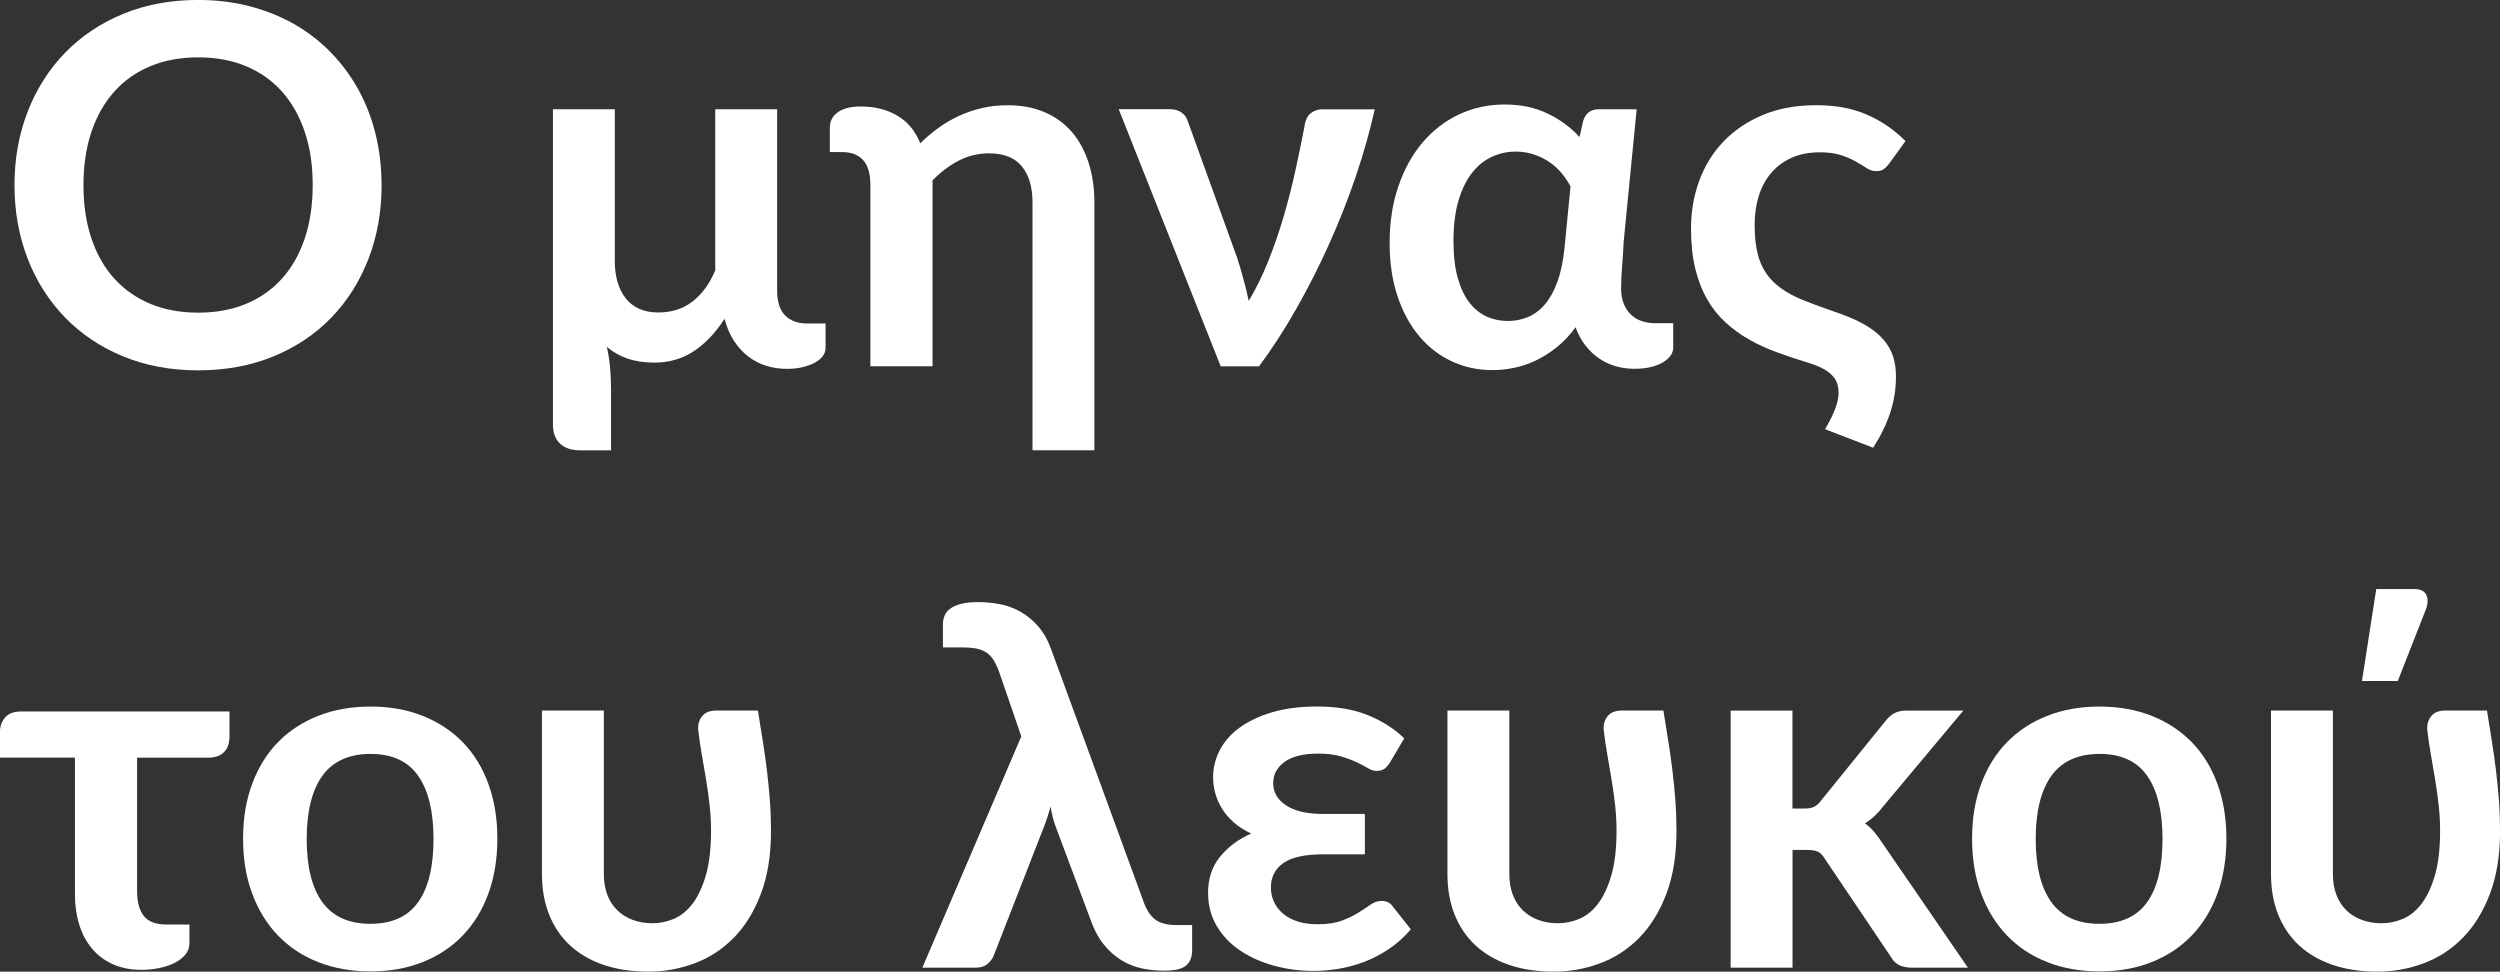
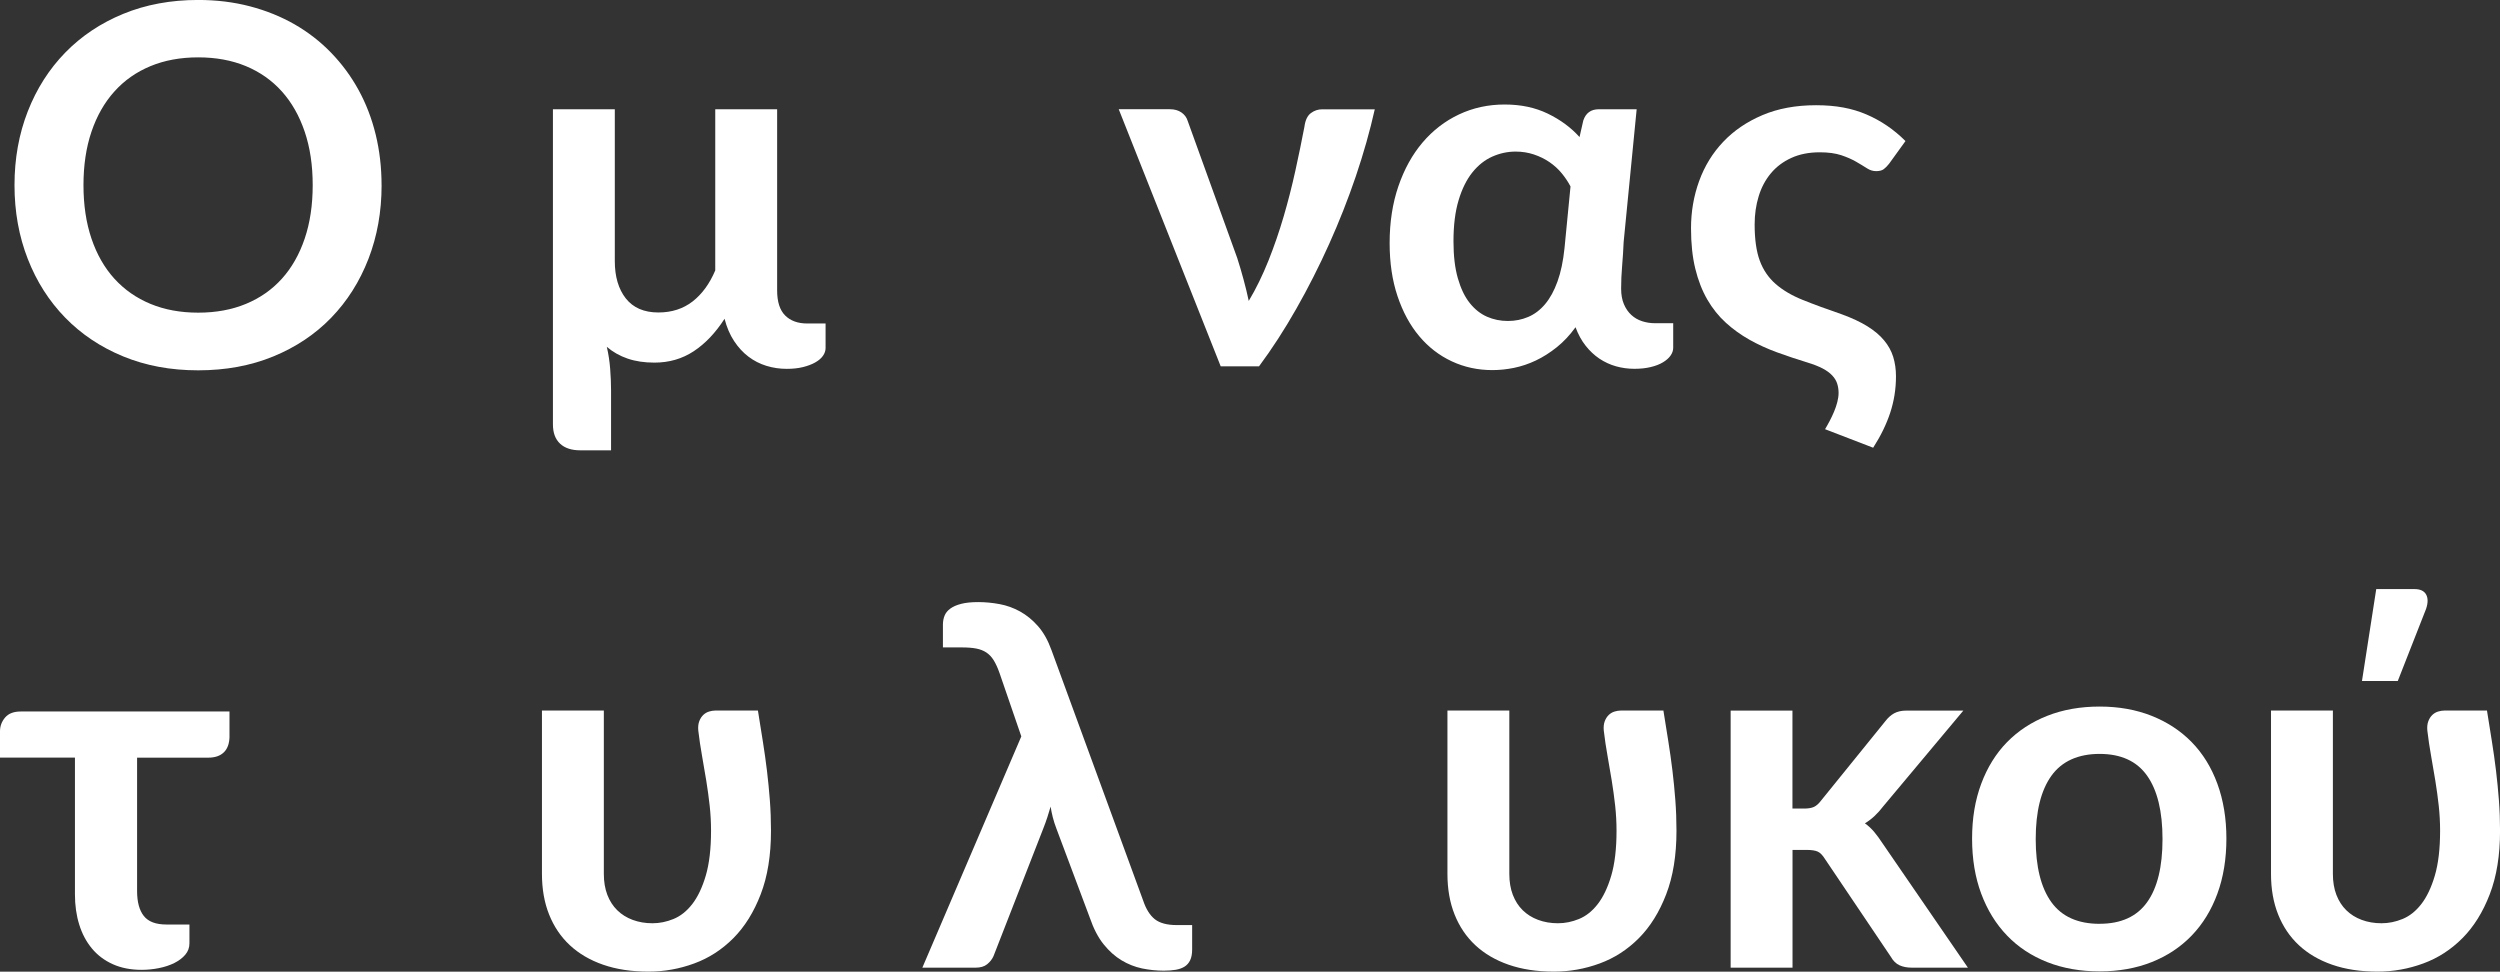
<svg xmlns="http://www.w3.org/2000/svg" id="Calque_2" data-name="Calque 2" viewBox="0 0 658.54 255.95">
  <rect x="0" y="0" width="658.54" height="255.95" fill="#333333" stroke="none" />
  <defs>
    <style>
      .cls-1 {
        fill: #fff;
        stroke-width: 0px;
      }
    </style>
  </defs>
  <g id="Calque_1-2" data-name="Calque 1">
    <g>
      <path class="cls-1" d="M100.52,48.77c0,7-1.16,13.47-3.47,19.44-2.31,5.96-5.58,11.12-9.8,15.48-4.22,4.36-9.31,7.76-15.25,10.2-5.94,2.44-12.54,3.66-19.8,3.66s-13.79-1.22-19.73-3.66c-5.94-2.44-11.03-5.84-15.28-10.2-4.25-4.36-7.54-9.51-9.87-15.48-2.33-5.96-3.5-12.44-3.5-19.44s1.17-13.47,3.5-19.44c2.33-5.96,5.62-11.12,9.87-15.48,4.25-4.36,9.34-7.76,15.28-10.2,5.94-2.44,12.52-3.66,19.73-3.66,4.84,0,9.39.56,13.66,1.68,4.27,1.12,8.18,2.71,11.75,4.75,3.56,2.05,6.76,4.53,9.6,7.46,2.84,2.93,5.25,6.19,7.23,9.8,1.98,3.61,3.49,7.52,4.52,11.75,1.03,4.22,1.55,8.67,1.55,13.33ZM82.37,48.77c0-5.24-.7-9.93-2.11-14.09-1.41-4.16-3.41-7.69-6.01-10.59-2.6-2.9-5.75-5.12-9.47-6.67-3.72-1.54-7.91-2.31-12.57-2.31s-8.86.77-12.57,2.31c-3.72,1.54-6.89,3.76-9.5,6.67-2.62,2.9-4.63,6.44-6.04,10.59-1.41,4.16-2.11,8.86-2.11,14.09s.7,9.93,2.11,14.09c1.41,4.16,3.42,7.68,6.04,10.56,2.62,2.88,5.79,5.09,9.5,6.63,3.72,1.54,7.91,2.31,12.57,2.31s8.85-.77,12.57-2.31c3.72-1.54,6.87-3.75,9.47-6.63,2.6-2.88,4.6-6.4,6.01-10.56,1.41-4.16,2.11-8.85,2.11-14.09Z" />
      <path class="cls-1" d="M217.47,85.21v6.47c0,.7-.23,1.39-.69,2.05s-1.14,1.24-2.05,1.75c-.9.51-1.98.91-3.23,1.22-1.25.31-2.67.46-4.26.46-1.85,0-3.63-.26-5.35-.79-1.72-.53-3.29-1.33-4.72-2.41-1.43-1.08-2.7-2.45-3.8-4.12-1.1-1.67-1.94-3.63-2.51-5.87-2.38,3.7-5.08,6.54-8.12,8.55-3.04,2-6.49,3-10.36,3-2.64,0-4.99-.35-7.06-1.06s-3.89-1.74-5.48-3.1c.44,1.89.74,3.84.89,5.84.15,2,.23,3.86.23,5.58v15.84h-8.12c-2.29,0-4.06-.58-5.31-1.75s-1.88-2.85-1.88-5.05V28.78h16.3v40c0,4.09.97,7.37,2.9,9.83,1.94,2.46,4.8,3.7,8.58,3.7,3.52,0,6.52-.97,9.01-2.9,2.49-1.94,4.48-4.66,5.97-8.18V28.78h16.3v47.72c0,2.99.7,5.19,2.11,6.6,1.41,1.41,3.34,2.11,5.81,2.11h4.82Z" />
-       <path class="cls-1" d="M218.59,33.59c0-.7.14-1.39.43-2.05.29-.66.76-1.25,1.42-1.78.66-.53,1.51-.95,2.54-1.25,1.03-.31,2.32-.46,3.86-.46,3.56,0,6.72.79,9.47,2.38,2.75,1.58,4.79,4.03,6.1,7.33,1.5-1.5,3.1-2.86,4.82-4.09,1.72-1.23,3.53-2.29,5.45-3.17,1.91-.88,3.93-1.56,6.04-2.05,2.11-.48,4.36-.73,6.73-.73,3.7,0,6.97.63,9.83,1.88,2.86,1.25,5.25,3.01,7.16,5.28,1.91,2.27,3.37,4.97,4.36,8.12.99,3.15,1.48,6.61,1.48,10.39v65.21h-16.3V53.39c0-4.13-.95-7.34-2.84-9.6-1.89-2.27-4.75-3.4-8.58-3.4-2.86,0-5.52.64-7.99,1.91-2.46,1.28-4.77,3.01-6.93,5.21v48.97h-16.37v-47.78c0-2.95-.64-5.12-1.91-6.53-1.28-1.41-3.12-2.11-5.54-2.11h-3.23v-6.47Z" />
      <path class="cls-1" d="M362.14,28.78c-1.28,5.72-2.94,11.59-4.98,17.62-2.05,6.03-4.39,11.98-7.03,17.85-2.64,5.87-5.52,11.56-8.65,17.06-3.12,5.5-6.4,10.56-9.83,15.18h-10.1l-26.86-67.72h13.46c1.23,0,2.25.29,3.07.86.81.57,1.35,1.3,1.62,2.18l13.07,36.17c.62,1.94,1.18,3.84,1.68,5.71.51,1.87.96,3.73,1.35,5.58,1.94-3.25,3.66-6.79,5.18-10.59,1.52-3.81,2.86-7.71,4.03-11.71,1.17-4,2.19-8.01,3.07-12.01s1.67-7.85,2.38-11.55c.22-1.72.78-2.91,1.68-3.6.9-.68,1.9-1.02,3-1.02h13.86Z" />
      <path class="cls-1" d="M440.75,85.14v6.47c0,.7-.23,1.39-.69,2.05-.46.66-1.13,1.25-2.01,1.78-.88.53-1.96.95-3.23,1.25-1.28.31-2.71.46-4.29.46-1.67,0-3.29-.22-4.85-.66-1.56-.44-3.01-1.11-4.36-2.01-1.34-.9-2.55-2.03-3.63-3.4-1.08-1.36-1.97-2.99-2.67-4.88-1.5,2.07-3.13,3.82-4.92,5.25-1.78,1.43-3.62,2.6-5.51,3.5-1.89.9-3.82,1.55-5.77,1.95-1.96.4-3.86.59-5.71.59-3.83,0-7.39-.77-10.69-2.31s-6.16-3.75-8.58-6.63c-2.42-2.88-4.32-6.39-5.71-10.53-1.39-4.13-2.08-8.8-2.08-13.99,0-5.5.77-10.49,2.31-14.98,1.54-4.49,3.66-8.33,6.37-11.52,2.71-3.19,5.91-5.65,9.6-7.39,3.7-1.74,7.7-2.61,12.01-2.61s8.06.8,11.38,2.41c3.32,1.61,6.11,3.66,8.35,6.17l.99-4.36c.66-1.98,2.02-2.97,4.09-2.97h9.97l-3.43,34.98c-.09,2.11-.22,4.21-.4,6.3-.18,2.09-.26,4.08-.26,5.97,0,1.58.24,2.95.73,4.09.48,1.14,1.13,2.09,1.95,2.84.81.75,1.76,1.3,2.84,1.65,1.08.35,2.21.53,3.4.53h4.82ZM413.69,49.1c-.62-1.19-1.39-2.34-2.31-3.46-.92-1.12-2-2.1-3.23-2.94-1.23-.84-2.6-1.51-4.09-2.01-1.5-.5-3.1-.76-4.82-.76-2.11,0-4.16.44-6.14,1.32-1.98.88-3.73,2.27-5.25,4.16-1.52,1.89-2.73,4.33-3.63,7.33-.9,2.99-1.35,6.6-1.35,10.82,0,3.83.38,7.08,1.16,9.77.77,2.68,1.81,4.85,3.13,6.5,1.32,1.65,2.84,2.85,4.55,3.6,1.72.75,3.54,1.12,5.48,1.12s3.67-.35,5.35-1.06c1.67-.7,3.16-1.83,4.46-3.37,1.3-1.54,2.39-3.53,3.27-5.97.88-2.44,1.5-5.38,1.85-8.81l1.58-16.24Z" />
      <path class="cls-1" d="M497.64,43.1c-.48.62-.96,1.1-1.42,1.45-.46.35-1.13.53-2.01.53s-1.65-.25-2.44-.76-1.74-1.08-2.84-1.72c-1.1-.64-2.41-1.21-3.93-1.72-1.52-.5-3.4-.76-5.64-.76-2.86,0-5.37.5-7.52,1.49-2.16.99-3.95,2.34-5.38,4.06s-2.5,3.73-3.2,6.04c-.71,2.31-1.06,4.79-1.06,7.42,0,3.92.45,7.09,1.35,9.54.9,2.44,2.3,4.49,4.19,6.14,1.89,1.65,4.29,3.06,7.19,4.22,2.9,1.17,6.34,2.43,10.3,3.79,2.64.97,4.86,2.01,6.67,3.13,1.8,1.12,3.27,2.35,4.39,3.7,1.12,1.34,1.92,2.79,2.41,4.36.48,1.56.73,3.27.73,5.12,0,3.34-.51,6.54-1.52,9.6-1.01,3.06-2.51,6.13-4.49,9.21l-12.67-4.88c.4-.66.8-1.39,1.22-2.18.42-.79.8-1.61,1.15-2.44s.64-1.68.86-2.54c.22-.86.33-1.66.33-2.41,0-.84-.12-1.64-.36-2.41-.24-.77-.68-1.5-1.32-2.18-.64-.68-1.49-1.3-2.54-1.85-1.06-.55-2.38-1.07-3.96-1.55-2.73-.83-5.39-1.73-7.99-2.67-2.6-.95-5.03-2.06-7.29-3.33-2.27-1.28-4.35-2.77-6.24-4.49-1.89-1.72-3.52-3.75-4.88-6.1-1.36-2.35-2.42-5.07-3.17-8.15-.75-3.08-1.12-6.62-1.12-10.63,0-4.36.71-8.5,2.14-12.44,1.43-3.94,3.54-7.38,6.34-10.33,2.79-2.95,6.24-5.29,10.33-7.03,4.09-1.74,8.8-2.61,14.12-2.61s9.49.81,13.3,2.44c3.8,1.63,7.23,3.96,10.26,7l-4.29,5.94Z" />
      <path class="cls-1" d="M60.46,193.84c0,1.89-.48,3.32-1.45,4.29-.97.97-2.35,1.45-4.16,1.45h-18.74v35.11c0,2.9.59,5.1,1.78,6.6,1.19,1.5,3.17,2.24,5.94,2.24h6.07v4.95c0,1.14-.36,2.14-1.09,3-.73.86-1.68,1.58-2.87,2.18-1.19.59-2.54,1.05-4.06,1.35-1.52.31-3.05.46-4.59.46-2.86,0-5.39-.5-7.59-1.49-2.2-.99-4.04-2.38-5.51-4.16-1.47-1.78-2.59-3.88-3.33-6.3-.75-2.42-1.12-5.06-1.12-7.92v-36.04H0v-6.93c0-1.36.45-2.57,1.35-3.63.9-1.06,2.28-1.58,4.12-1.58h54.98v6.4Z" />
-       <path class="cls-1" d="M97.62,186.12c5.02,0,9.58.81,13.69,2.44,4.11,1.63,7.63,3.94,10.56,6.93,2.92,2.99,5.18,6.64,6.76,10.96s2.38,9.13,2.38,14.45-.79,10.21-2.38,14.52c-1.58,4.31-3.84,7.99-6.76,11.02-2.93,3.04-6.45,5.37-10.56,7-4.11,1.63-8.68,2.44-13.69,2.44s-9.66-.81-13.79-2.44c-4.14-1.63-7.67-3.96-10.59-7-2.93-3.04-5.19-6.71-6.8-11.02-1.61-4.31-2.41-9.15-2.41-14.52s.8-10.14,2.41-14.45c1.61-4.31,3.87-7.96,6.8-10.96,2.93-2.99,6.46-5.3,10.59-6.93,4.13-1.63,8.73-2.44,13.79-2.44ZM97.62,243.34c5.63,0,9.8-1.89,12.51-5.68s4.06-9.33,4.06-16.63-1.35-12.87-4.06-16.7-6.88-5.74-12.51-5.74-9.96,1.93-12.71,5.78c-2.75,3.85-4.12,9.4-4.12,16.67s1.37,12.79,4.12,16.6c2.75,3.81,6.98,5.71,12.71,5.71Z" />
      <path class="cls-1" d="M199.65,187.18c.44,2.77.87,5.47,1.29,8.08.42,2.62.78,5.2,1.09,7.75.31,2.55.56,5.14.76,7.75.2,2.62.3,5.31.3,8.08,0,6.47-.9,12.04-2.71,16.73-1.8,4.69-4.2,8.54-7.19,11.55-2.99,3.01-6.43,5.24-10.33,6.67-3.89,1.43-7.91,2.15-12.04,2.15-4.49,0-8.47-.61-11.95-1.82s-6.4-2.93-8.78-5.15c-2.38-2.22-4.19-4.92-5.45-8.08s-1.88-6.73-1.88-10.69v-43.03h16.3v43.03c0,2.07.31,3.91.92,5.51.62,1.61,1.49,2.96,2.61,4.06s2.47,1.95,4.06,2.54c1.58.59,3.32.89,5.21.89s3.7-.37,5.54-1.12c1.85-.75,3.5-2.06,4.95-3.93s2.64-4.37,3.56-7.49c.92-3.12,1.39-7.06,1.39-11.81,0-2.24-.12-4.46-.36-6.63-.24-2.18-.54-4.36-.89-6.53-.35-2.18-.73-4.37-1.12-6.57s-.73-4.42-.99-6.67c-.09-.97,0-1.79.26-2.48.26-.68.62-1.23,1.06-1.65.44-.42.95-.71,1.52-.89.57-.17,1.12-.26,1.65-.26h11.22Z" />
      <path class="cls-1" d="M314.03,243.67v6.47c0,1.14-.18,2.08-.53,2.81-.35.73-.85,1.29-1.48,1.68-.64.4-1.42.67-2.34.83-.92.15-1.96.23-3.1.23-1.94,0-3.85-.2-5.74-.59-1.89-.4-3.7-1.11-5.41-2.14s-3.29-2.44-4.72-4.22c-1.43-1.78-2.63-4.08-3.6-6.9l-8.78-23.43c-.44-1.14-.78-2.2-1.02-3.17-.24-.97-.43-1.89-.56-2.77-.26.92-.55,1.86-.86,2.8-.31.95-.66,1.93-1.06,2.94l-13.13,33.66c-.35.79-.9,1.5-1.65,2.11-.75.62-1.78.92-3.1.92h-13.99l26.07-60.92-5.74-16.7c-.48-1.36-.99-2.47-1.52-3.33-.53-.86-1.17-1.54-1.91-2.05-.75-.5-1.64-.86-2.67-1.06-1.03-.2-2.28-.3-3.73-.3h-5.08v-6.01c0-.84.14-1.62.43-2.34.29-.73.79-1.35,1.52-1.88.73-.53,1.68-.95,2.87-1.25,1.19-.31,2.68-.46,4.49-.46s3.72.18,5.61.53c1.89.35,3.7,1,5.41,1.95s3.29,2.23,4.72,3.86c1.43,1.63,2.61,3.72,3.53,6.27l24.16,66c.75,2.24,1.77,3.88,3.07,4.92,1.3,1.03,3.22,1.55,5.78,1.55h4.09Z" />
-       <path class="cls-1" d="M371.64,244.79c-1.8,2.11-3.77,3.87-5.91,5.28-2.13,1.41-4.32,2.53-6.57,3.37-2.24.84-4.49,1.43-6.73,1.78-2.24.35-4.36.53-6.34.53-3.7,0-7.22-.46-10.56-1.39-3.34-.92-6.3-2.25-8.88-3.99s-4.62-3.88-6.14-6.44c-1.52-2.55-2.28-5.48-2.28-8.78,0-3.7,1.04-6.84,3.13-9.44,2.09-2.6,4.83-4.64,8.22-6.14-1.8-.84-3.34-1.83-4.62-2.97s-2.31-2.37-3.1-3.66-1.38-2.64-1.75-4.03c-.37-1.39-.56-2.76-.56-4.12,0-2.51.58-4.89,1.75-7.16,1.17-2.27,2.9-4.25,5.21-5.94,2.31-1.69,5.17-3.05,8.58-4.06,3.41-1.01,7.38-1.52,11.91-1.52,5.19,0,9.66.77,13.4,2.31,3.74,1.54,6.91,3.56,9.5,6.07l-3.7,6.27c-.62.97-1.19,1.6-1.72,1.88-.53.29-1.17.43-1.91.43-.7,0-1.45-.24-2.24-.73-.79-.48-1.77-1-2.94-1.55-1.17-.55-2.56-1.07-4.19-1.55-1.63-.48-3.61-.73-5.94-.73-3.92,0-6.88.73-8.88,2.18-2,1.45-3,3.32-3,5.61,0,2.42,1.14,4.38,3.43,5.87,2.29,1.5,5.57,2.24,9.83,2.24h10.89v10.63h-10.89c-4.88,0-8.42.77-10.59,2.31s-3.27,3.67-3.27,6.4c0,1.41.27,2.7.83,3.86.55,1.17,1.34,2.19,2.38,3.07,1.03.88,2.31,1.56,3.83,2.05,1.52.48,3.24.73,5.18.73,2.64,0,4.81-.32,6.5-.96,1.69-.64,3.14-1.34,4.36-2.11,1.21-.77,2.28-1.47,3.2-2.11.92-.64,1.89-.96,2.9-.96,1.32,0,2.31.51,2.97,1.52l4.69,5.94Z" />
      <path class="cls-1" d="M438.17,187.18c.44,2.77.87,5.47,1.29,8.08.42,2.62.78,5.2,1.09,7.75.31,2.55.56,5.14.76,7.75.2,2.62.3,5.31.3,8.08,0,6.47-.9,12.04-2.71,16.73-1.8,4.69-4.2,8.54-7.19,11.55-2.99,3.01-6.43,5.24-10.33,6.67-3.89,1.43-7.91,2.15-12.04,2.15-4.49,0-8.47-.61-11.95-1.82s-6.4-2.93-8.78-5.15c-2.38-2.22-4.19-4.92-5.45-8.08s-1.88-6.73-1.88-10.69v-43.03h16.3v43.03c0,2.07.31,3.91.92,5.51.62,1.61,1.49,2.96,2.61,4.06s2.47,1.95,4.06,2.54c1.58.59,3.32.89,5.21.89s3.7-.37,5.54-1.12c1.85-.75,3.5-2.06,4.95-3.93s2.64-4.37,3.56-7.49c.92-3.12,1.39-7.06,1.39-11.81,0-2.24-.12-4.46-.36-6.63-.24-2.18-.54-4.36-.89-6.53-.35-2.18-.73-4.37-1.12-6.57s-.73-4.42-.99-6.67c-.09-.97,0-1.79.26-2.48.26-.68.62-1.23,1.06-1.65.44-.42.95-.71,1.52-.89.57-.17,1.12-.26,1.65-.26h11.22Z" />
      <path class="cls-1" d="M472.16,187.18v25.81h3.04c1.1,0,1.97-.14,2.61-.43.64-.29,1.29-.87,1.95-1.75l16.83-20.79c.7-.92,1.48-1.63,2.34-2.11.86-.48,1.97-.73,3.33-.73h14.92l-21.05,25.15c-1.5,1.98-3.12,3.5-4.88,4.55.92.66,1.75,1.43,2.48,2.31.73.88,1.42,1.83,2.08,2.84l22.57,32.87h-14.72c-1.28,0-2.38-.21-3.3-.63-.92-.42-1.69-1.18-2.31-2.28l-17.29-25.67c-.62-1.01-1.25-1.67-1.91-1.98-.66-.31-1.65-.46-2.97-.46h-3.7v31.02h-16.3v-67.72h16.3Z" />
      <path class="cls-1" d="M553.07,186.12c5.02,0,9.58.81,13.7,2.44,4.11,1.63,7.63,3.94,10.56,6.93,2.92,2.99,5.18,6.64,6.76,10.96s2.38,9.13,2.38,14.45-.79,10.21-2.38,14.52c-1.58,4.31-3.84,7.99-6.76,11.02-2.93,3.04-6.45,5.37-10.56,7-4.11,1.63-8.68,2.44-13.7,2.44s-9.66-.81-13.79-2.44c-4.14-1.63-7.67-3.96-10.59-7-2.93-3.04-5.19-6.71-6.8-11.02-1.61-4.31-2.41-9.15-2.41-14.52s.8-10.14,2.41-14.45c1.61-4.31,3.87-7.96,6.8-10.96,2.93-2.99,6.46-5.3,10.59-6.93,4.14-1.63,8.73-2.44,13.79-2.44ZM553.07,243.34c5.63,0,9.8-1.89,12.51-5.68,2.71-3.78,4.06-9.33,4.06-16.63s-1.35-12.87-4.06-16.7c-2.71-3.83-6.88-5.74-12.51-5.74s-9.96,1.93-12.71,5.78c-2.75,3.85-4.12,9.4-4.12,16.67s1.38,12.79,4.12,16.6c2.75,3.81,6.99,5.71,12.71,5.71Z" />
      <path class="cls-1" d="M655.11,187.18c.44,2.77.87,5.47,1.29,8.08.42,2.62.78,5.2,1.09,7.75.31,2.55.56,5.14.76,7.75.2,2.62.3,5.31.3,8.08,0,6.47-.9,12.04-2.71,16.73-1.8,4.69-4.2,8.54-7.19,11.55-2.99,3.01-6.43,5.24-10.33,6.67-3.89,1.43-7.91,2.15-12.04,2.15-4.49,0-8.47-.61-11.95-1.82s-6.4-2.93-8.78-5.15c-2.38-2.22-4.19-4.92-5.45-8.08s-1.88-6.73-1.88-10.69v-43.03h16.3v43.03c0,2.07.31,3.91.92,5.51.62,1.61,1.49,2.96,2.61,4.06s2.47,1.95,4.06,2.54c1.58.59,3.32.89,5.21.89s3.7-.37,5.54-1.12c1.85-.75,3.5-2.06,4.95-3.93s2.64-4.37,3.56-7.49c.92-3.12,1.39-7.06,1.39-11.81,0-2.24-.12-4.46-.36-6.63-.24-2.18-.54-4.36-.89-6.53-.35-2.18-.73-4.37-1.12-6.57s-.73-4.42-.99-6.67c-.09-.97,0-1.79.26-2.48.26-.68.62-1.23,1.06-1.65.44-.42.95-.71,1.52-.89.57-.17,1.12-.26,1.65-.26h11.22ZM622.18,179.39l3.76-24.22h10.03c1.54,0,2.57.47,3.1,1.42.53.95.53,2.21,0,3.79l-7.46,19.01h-9.44Z" />
    </g>
  </g>
</svg>